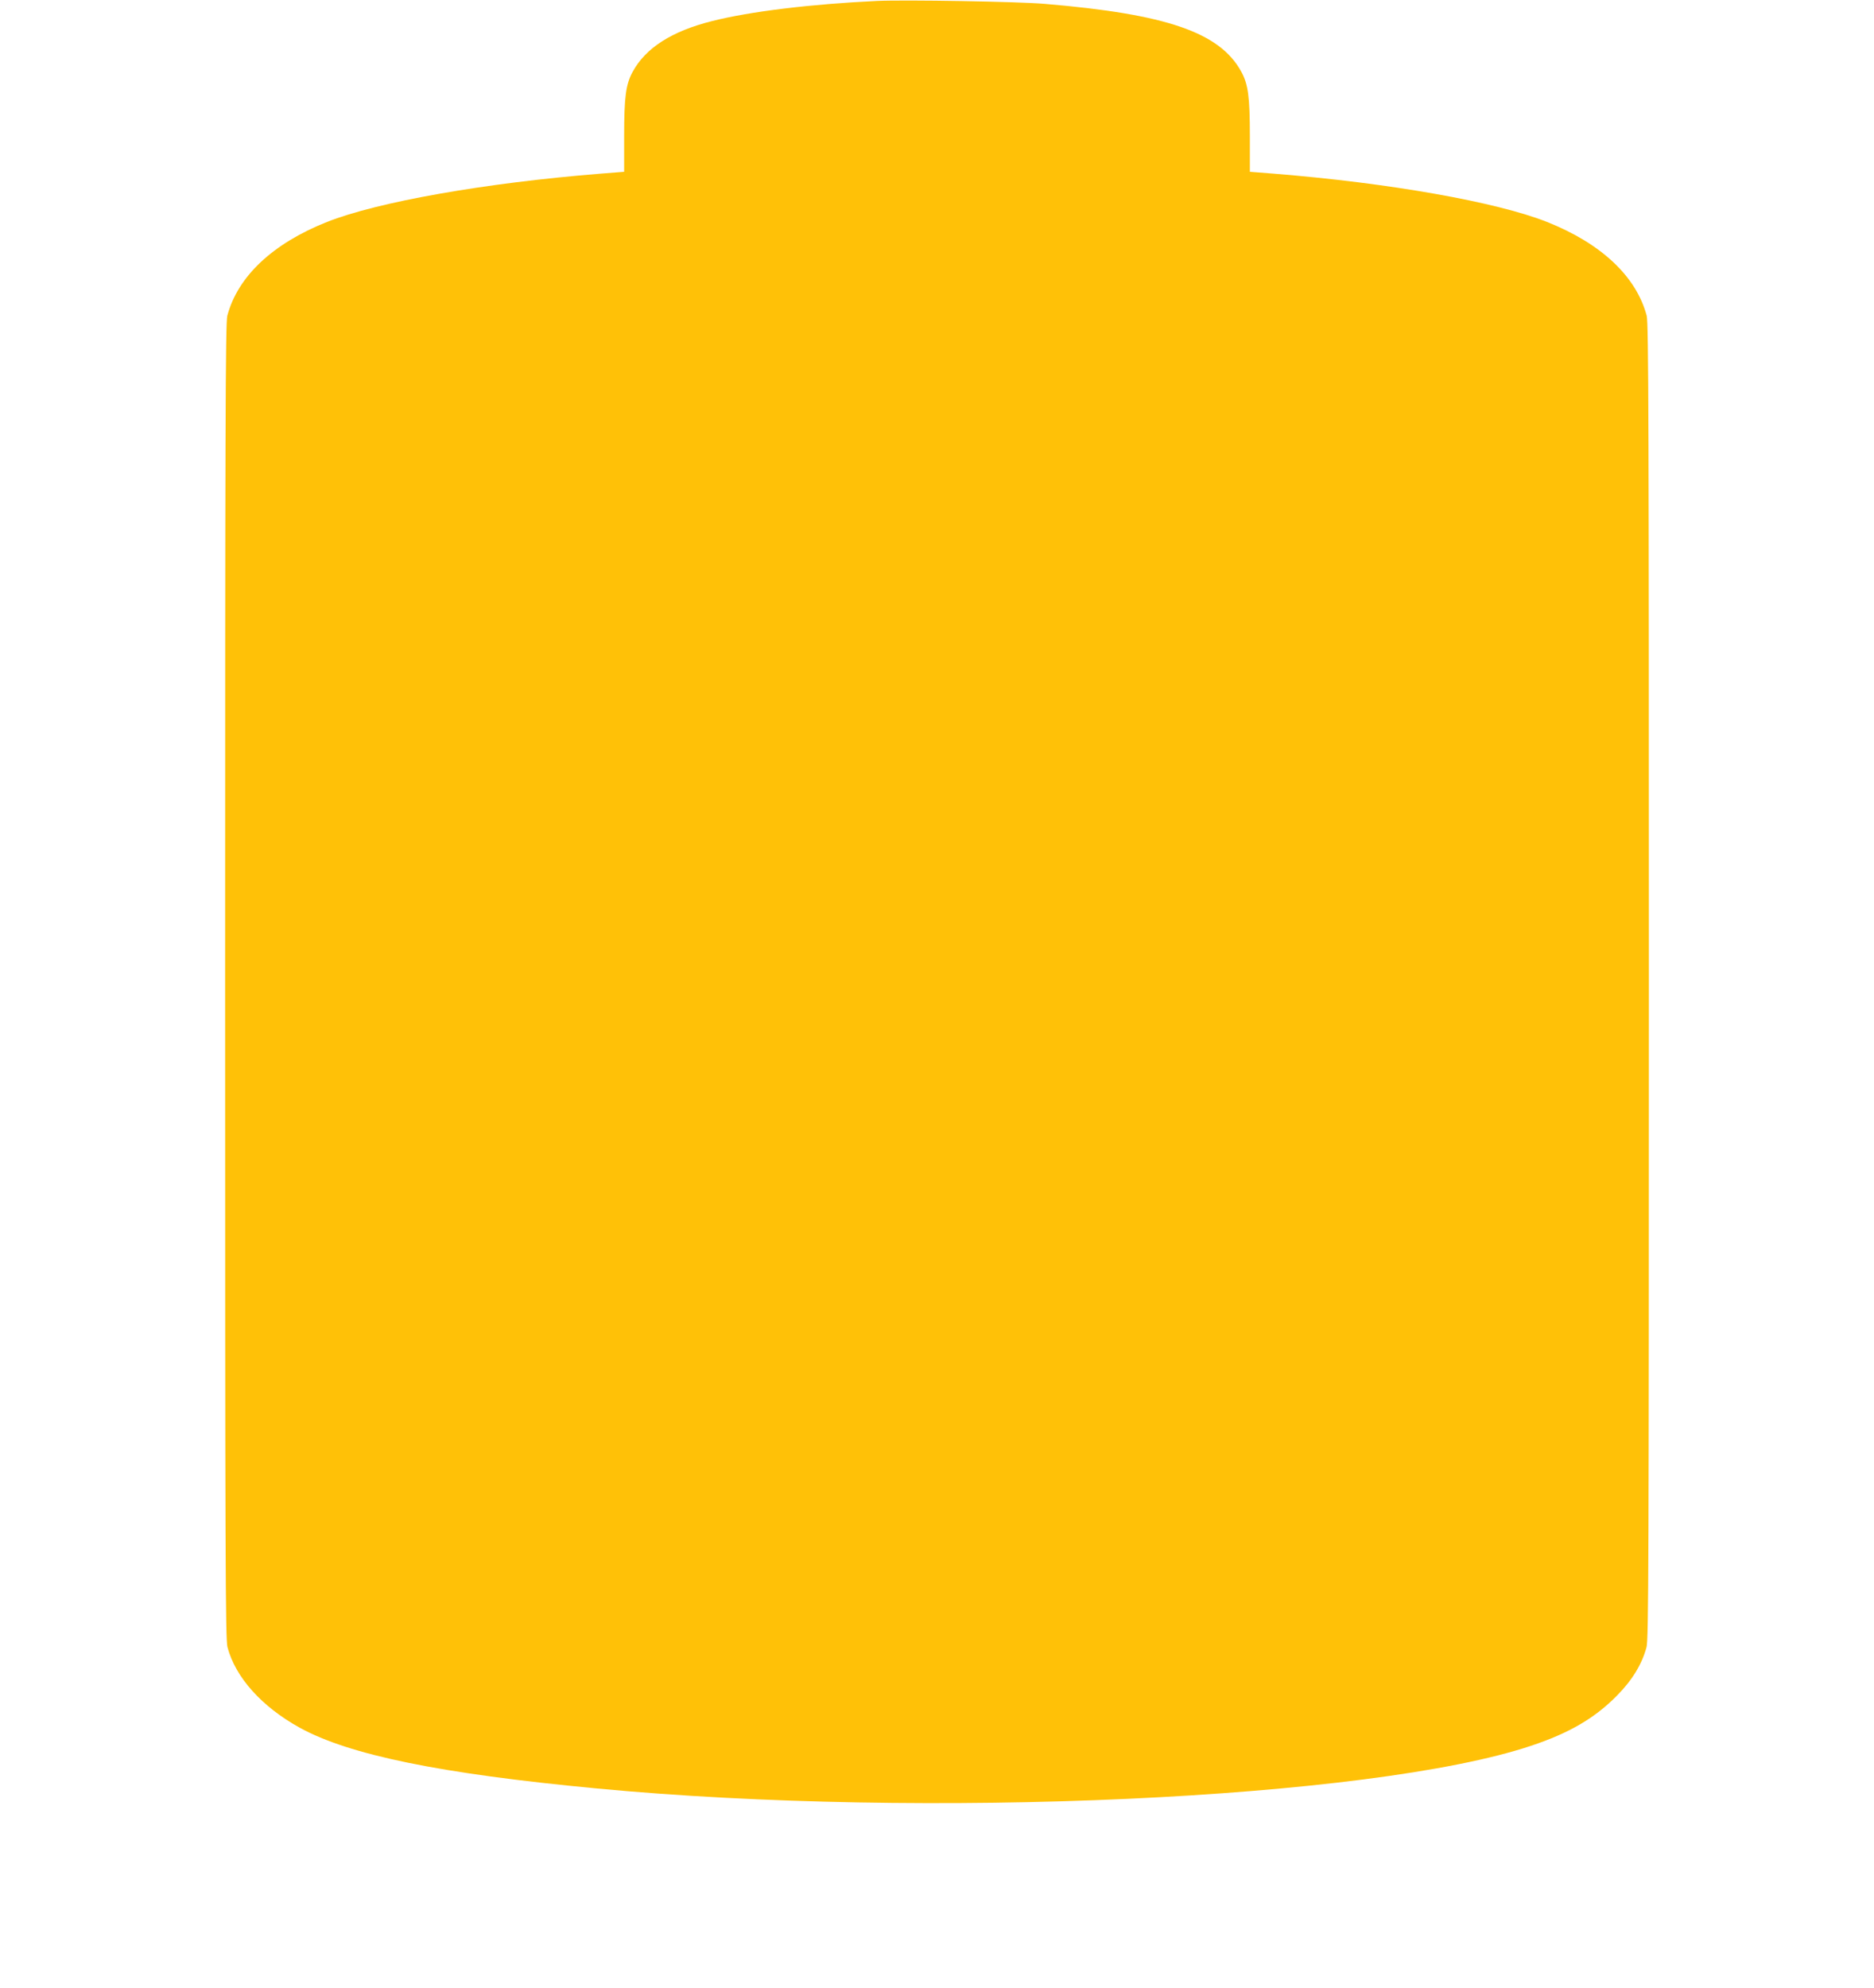
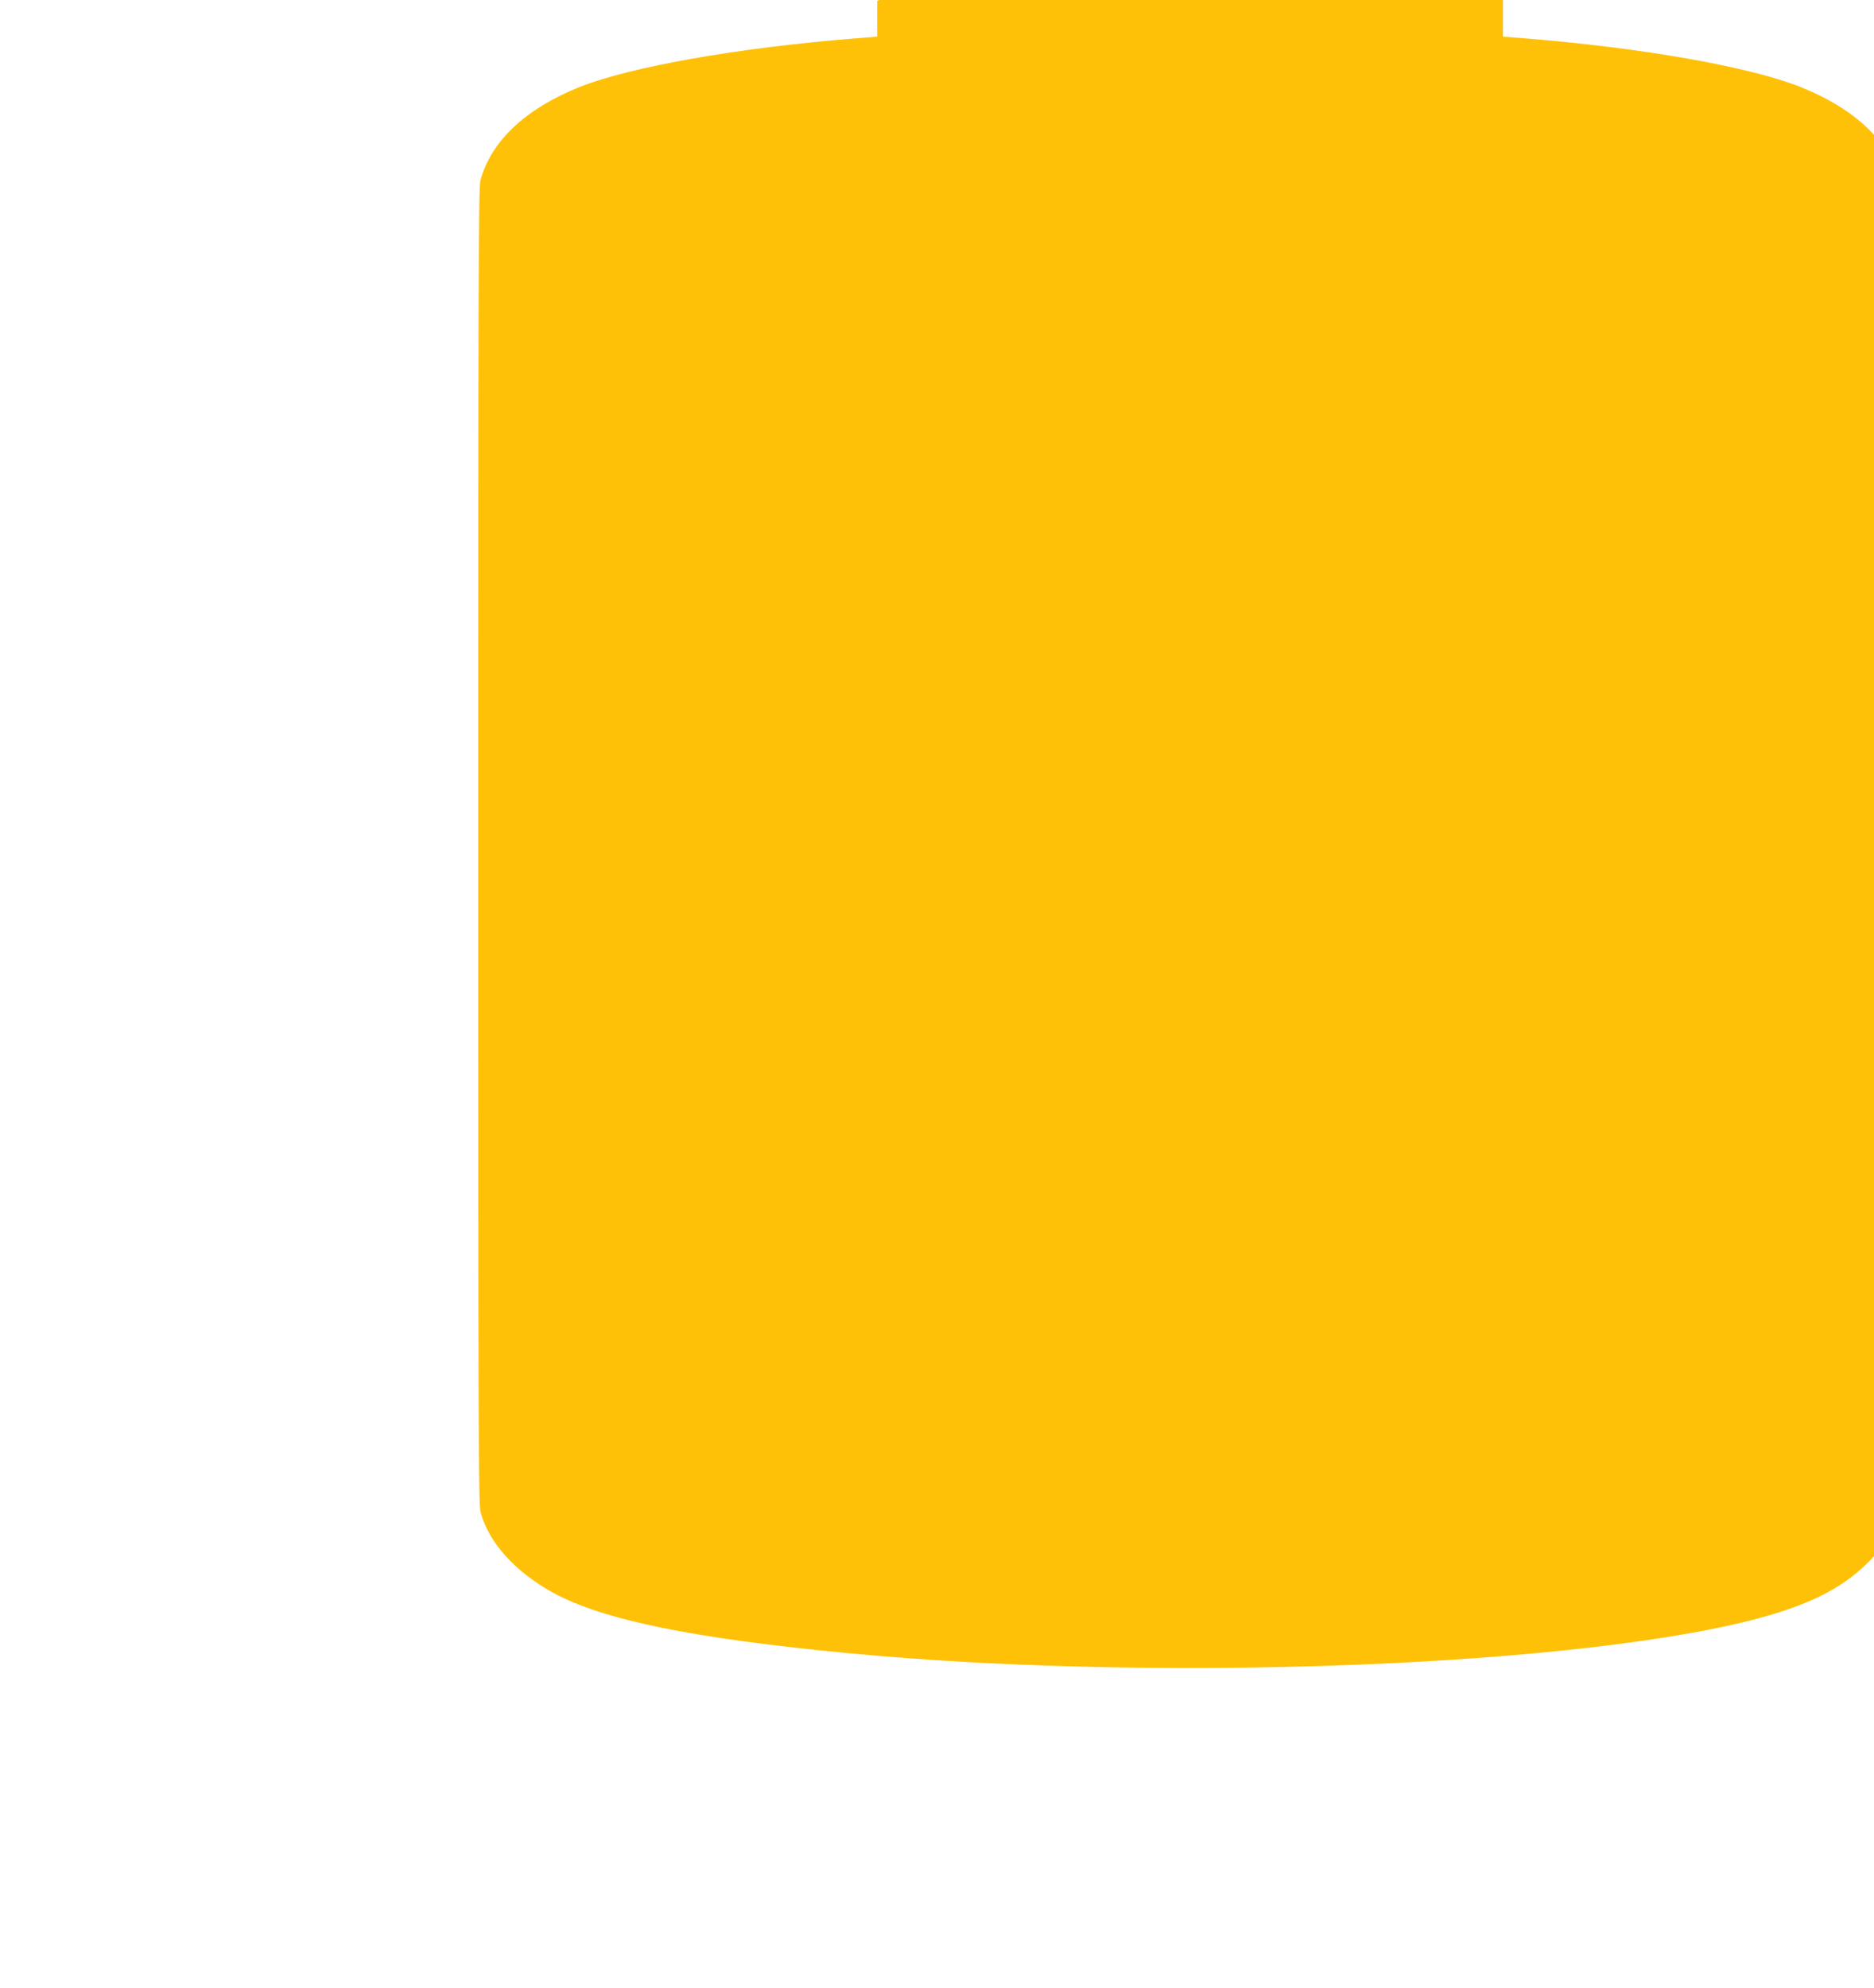
<svg xmlns="http://www.w3.org/2000/svg" version="1.0" width="1207pt" height="1280pt" viewBox="0 0 1207 1280" preserveAspectRatio="xMidYMid meet">
  <g transform="translate(0,1280) scale(0.1,-0.1)" fill="#ffc107" stroke="none">
-     <path d="M5650 12794 c-423 -20 -816 -67 -1065 -130 -258 -65 -426 -172 -510 -326 -44 -81 -55 -160 -55 -414 l0 -230 -152 -12 c-747 -60 -1436 -182 -1762 -311 -350 -139 -575 -351 -642 -604 -12 -44 -14 -726 -14 -4282 0 -3760 2 -4237 15 -4289 51 -195 221 -384 465 -519 320 -176 906 -296 1910 -391 2115 -201 4991 -70 6020 274 247 82 413 179 555 324 99 100 161 203 190 312 13 52 15 529 15 4289 0 3556 -2 4238 -14 4282 -67 253 -292 465 -642 604 -326 129 -1015 251 -1761 311 l-153 12 0 230 c0 254 -11 333 -55 414 -138 253 -480 371 -1265 437 -174 15 -898 27 -1080 19z" />
+     <path d="M5650 12794 l0 -230 -152 -12 c-747 -60 -1436 -182 -1762 -311 -350 -139 -575 -351 -642 -604 -12 -44 -14 -726 -14 -4282 0 -3760 2 -4237 15 -4289 51 -195 221 -384 465 -519 320 -176 906 -296 1910 -391 2115 -201 4991 -70 6020 274 247 82 413 179 555 324 99 100 161 203 190 312 13 52 15 529 15 4289 0 3556 -2 4238 -14 4282 -67 253 -292 465 -642 604 -326 129 -1015 251 -1761 311 l-153 12 0 230 c0 254 -11 333 -55 414 -138 253 -480 371 -1265 437 -174 15 -898 27 -1080 19z" />
  </g>
</svg>